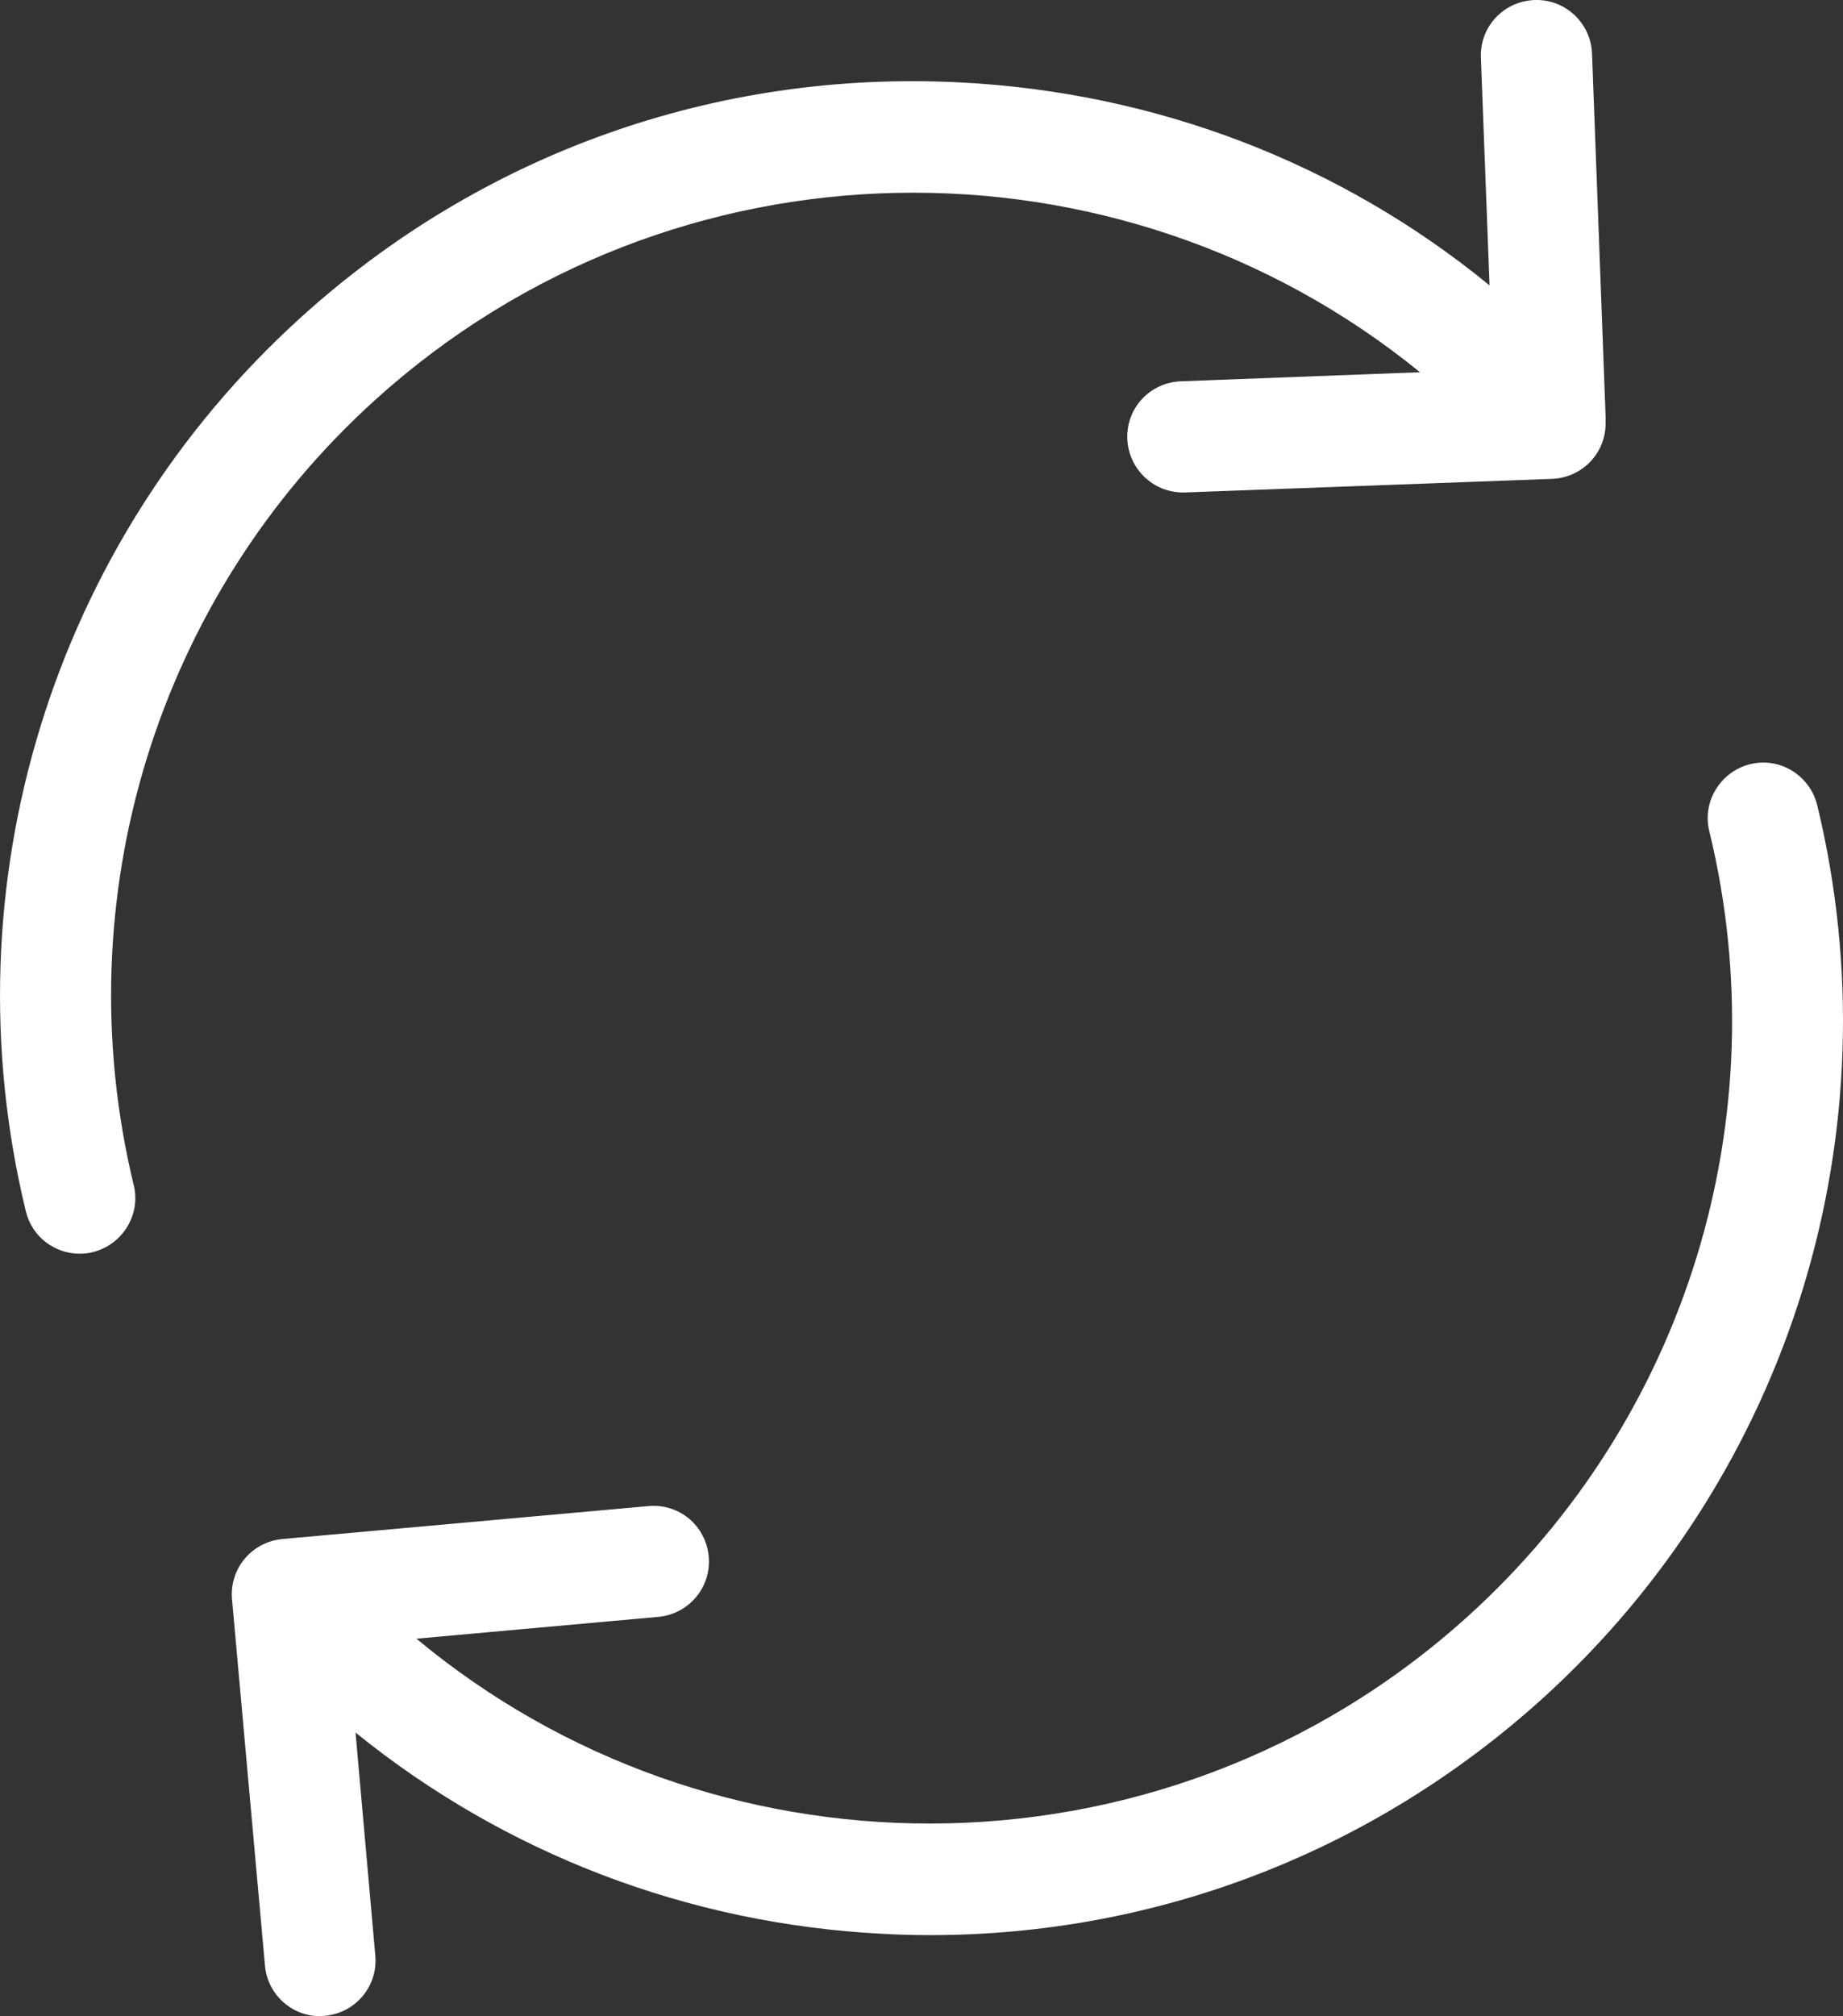
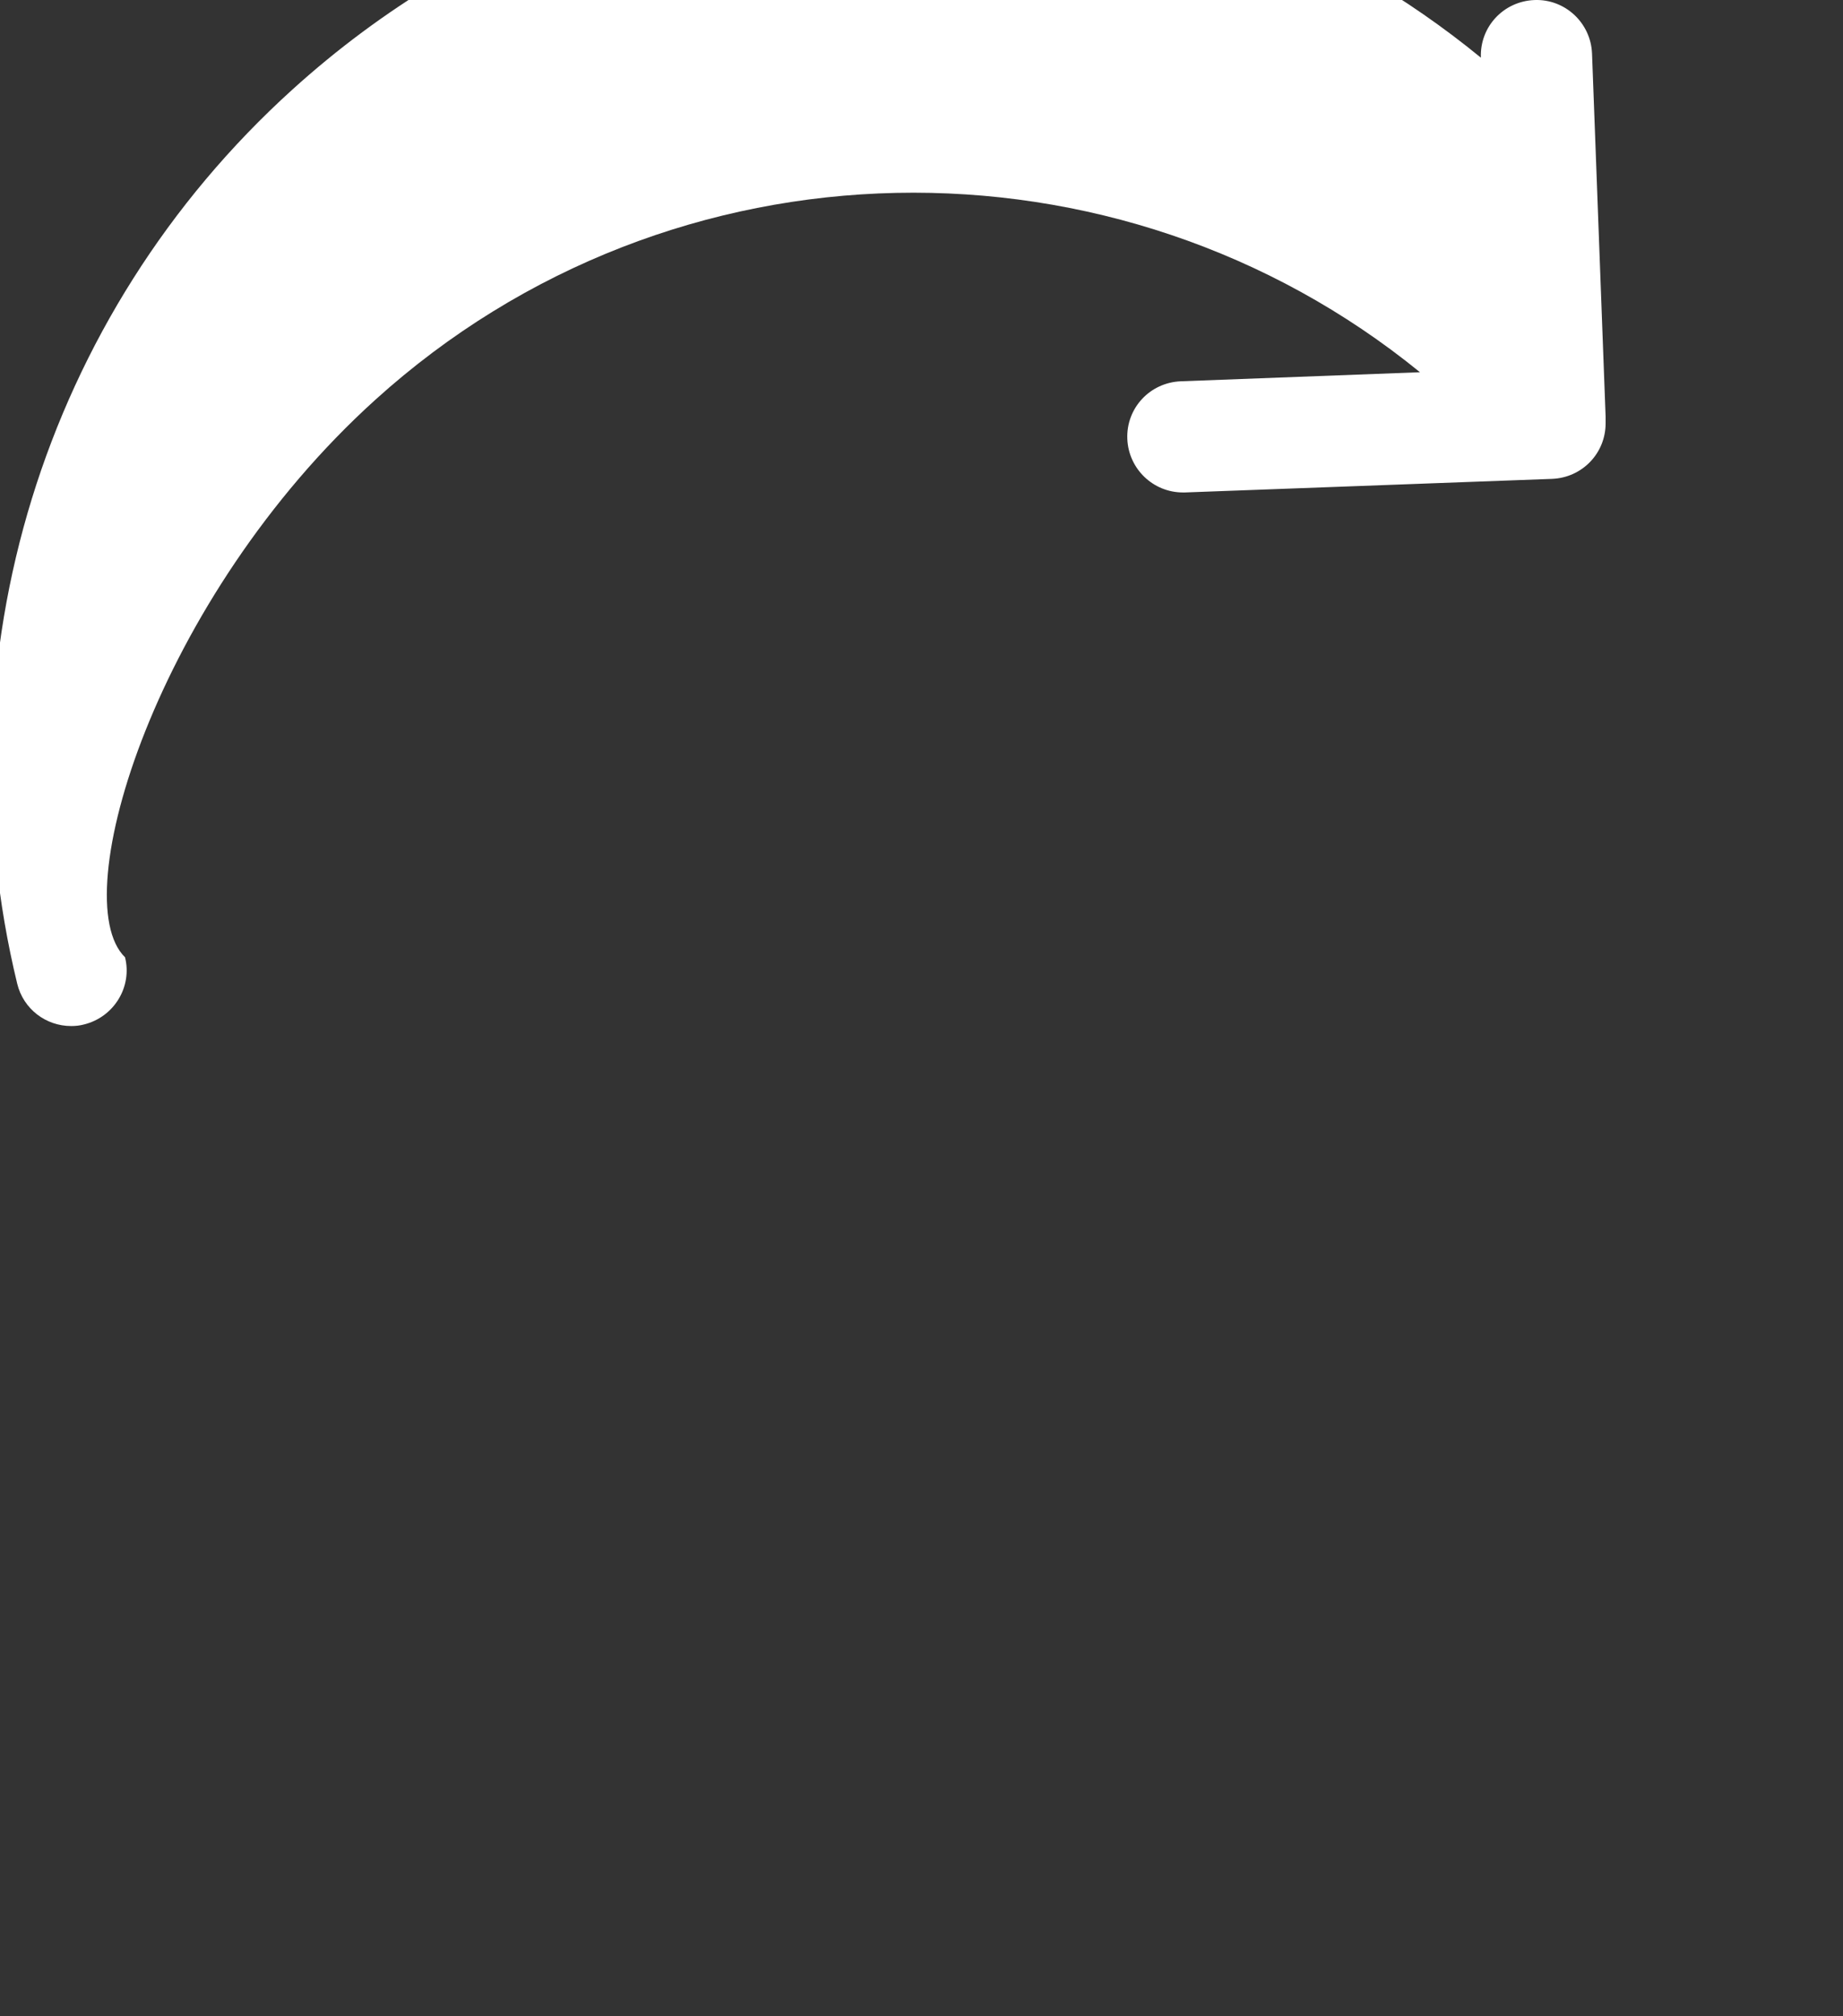
<svg xmlns="http://www.w3.org/2000/svg" version="1.1" id="Capa_1" x="0px" y="0px" viewBox="21.937 0 468.126 512" enable-background="new 21.937 0 468.126 512" xml:space="preserve">
  <rect x="21.937" y="0" width="468.126" height="512" fill="#333333" stroke="none" />
  <g>
    <g>
-       <path fill="#FFFFFF" d="M117.261,101.531c75.591-68.377,188.715-69.422,265.352-7.005l-60.744,2.3    c-7.841,0.314-13.905,6.796-13.592,14.637c0.314,7.632,6.587,13.592,14.114,13.592c0.209,0,0.314,0,0.523,0l93.26-3.45    c7.632-0.314,13.592-6.482,13.592-14.114v-1.046c0-0.209,0-0.314,0-0.523v-0.105l0,0l-3.45-92.214    c-0.314-7.841-6.9-13.905-14.637-13.592c-7.841,0.314-13.905,6.796-13.592,14.637l2.196,57.817    c-37.952-31.052-84.687-49.035-134.662-51.544c-61.894-3.137-121.384,18.087-167.282,59.699    c-63.149,57.19-89.914,144.176-69.84,226.981c1.568,6.482,7.319,10.769,13.696,10.769c1.15,0,2.196-0.105,3.346-0.418    c7.528-1.882,12.233-9.514,10.351-17.042C38.324,228.143,61.744,151.716,117.261,101.531z" />
-       <path fill="#FFFFFF" d="M483.504,204.41c-1.882-7.528-9.514-12.233-17.042-10.351c-7.528,1.882-12.233,9.514-10.351,17.042    c17.669,72.768-5.855,149.195-61.372,199.38c-38.998,35.234-87.928,52.589-136.649,52.589c-46.525,0-92.946-15.787-130.376-46.944    l61.476-5.541c7.737-0.732,13.487-7.528,12.755-15.369s-7.528-13.487-15.369-12.755l-92.946,8.364    c-7.737,0.732-13.487,7.528-12.755,15.369l8.364,92.946c0.627,7.319,6.796,12.86,14.01,12.86c0.418,0,0.836,0,1.255-0.105    c7.737-0.732,13.487-7.528,12.755-15.369l-5.018-56.562c37.952,30.738,84.478,48.616,134.14,51.126    c3.973,0.209,7.946,0.314,11.814,0.314c57.608,0,112.393-21.119,155.468-60.013C476.813,374.201,503.578,287.319,483.504,204.41z" />
+       <path fill="#FFFFFF" d="M117.261,101.531c75.591-68.377,188.715-69.422,265.352-7.005l-60.744,2.3    c-7.841,0.314-13.905,6.796-13.592,14.637c0.314,7.632,6.587,13.592,14.114,13.592c0.209,0,0.314,0,0.523,0l93.26-3.45    c7.632-0.314,13.592-6.482,13.592-14.114v-1.046c0-0.209,0-0.314,0-0.523v-0.105l0,0l-3.45-92.214    c-0.314-7.841-6.9-13.905-14.637-13.592c-7.841,0.314-13.905,6.796-13.592,14.637c-37.952-31.052-84.687-49.035-134.662-51.544c-61.894-3.137-121.384,18.087-167.282,59.699    c-63.149,57.19-89.914,144.176-69.84,226.981c1.568,6.482,7.319,10.769,13.696,10.769c1.15,0,2.196-0.105,3.346-0.418    c7.528-1.882,12.233-9.514,10.351-17.042C38.324,228.143,61.744,151.716,117.261,101.531z" />
    </g>
  </g>
</svg>